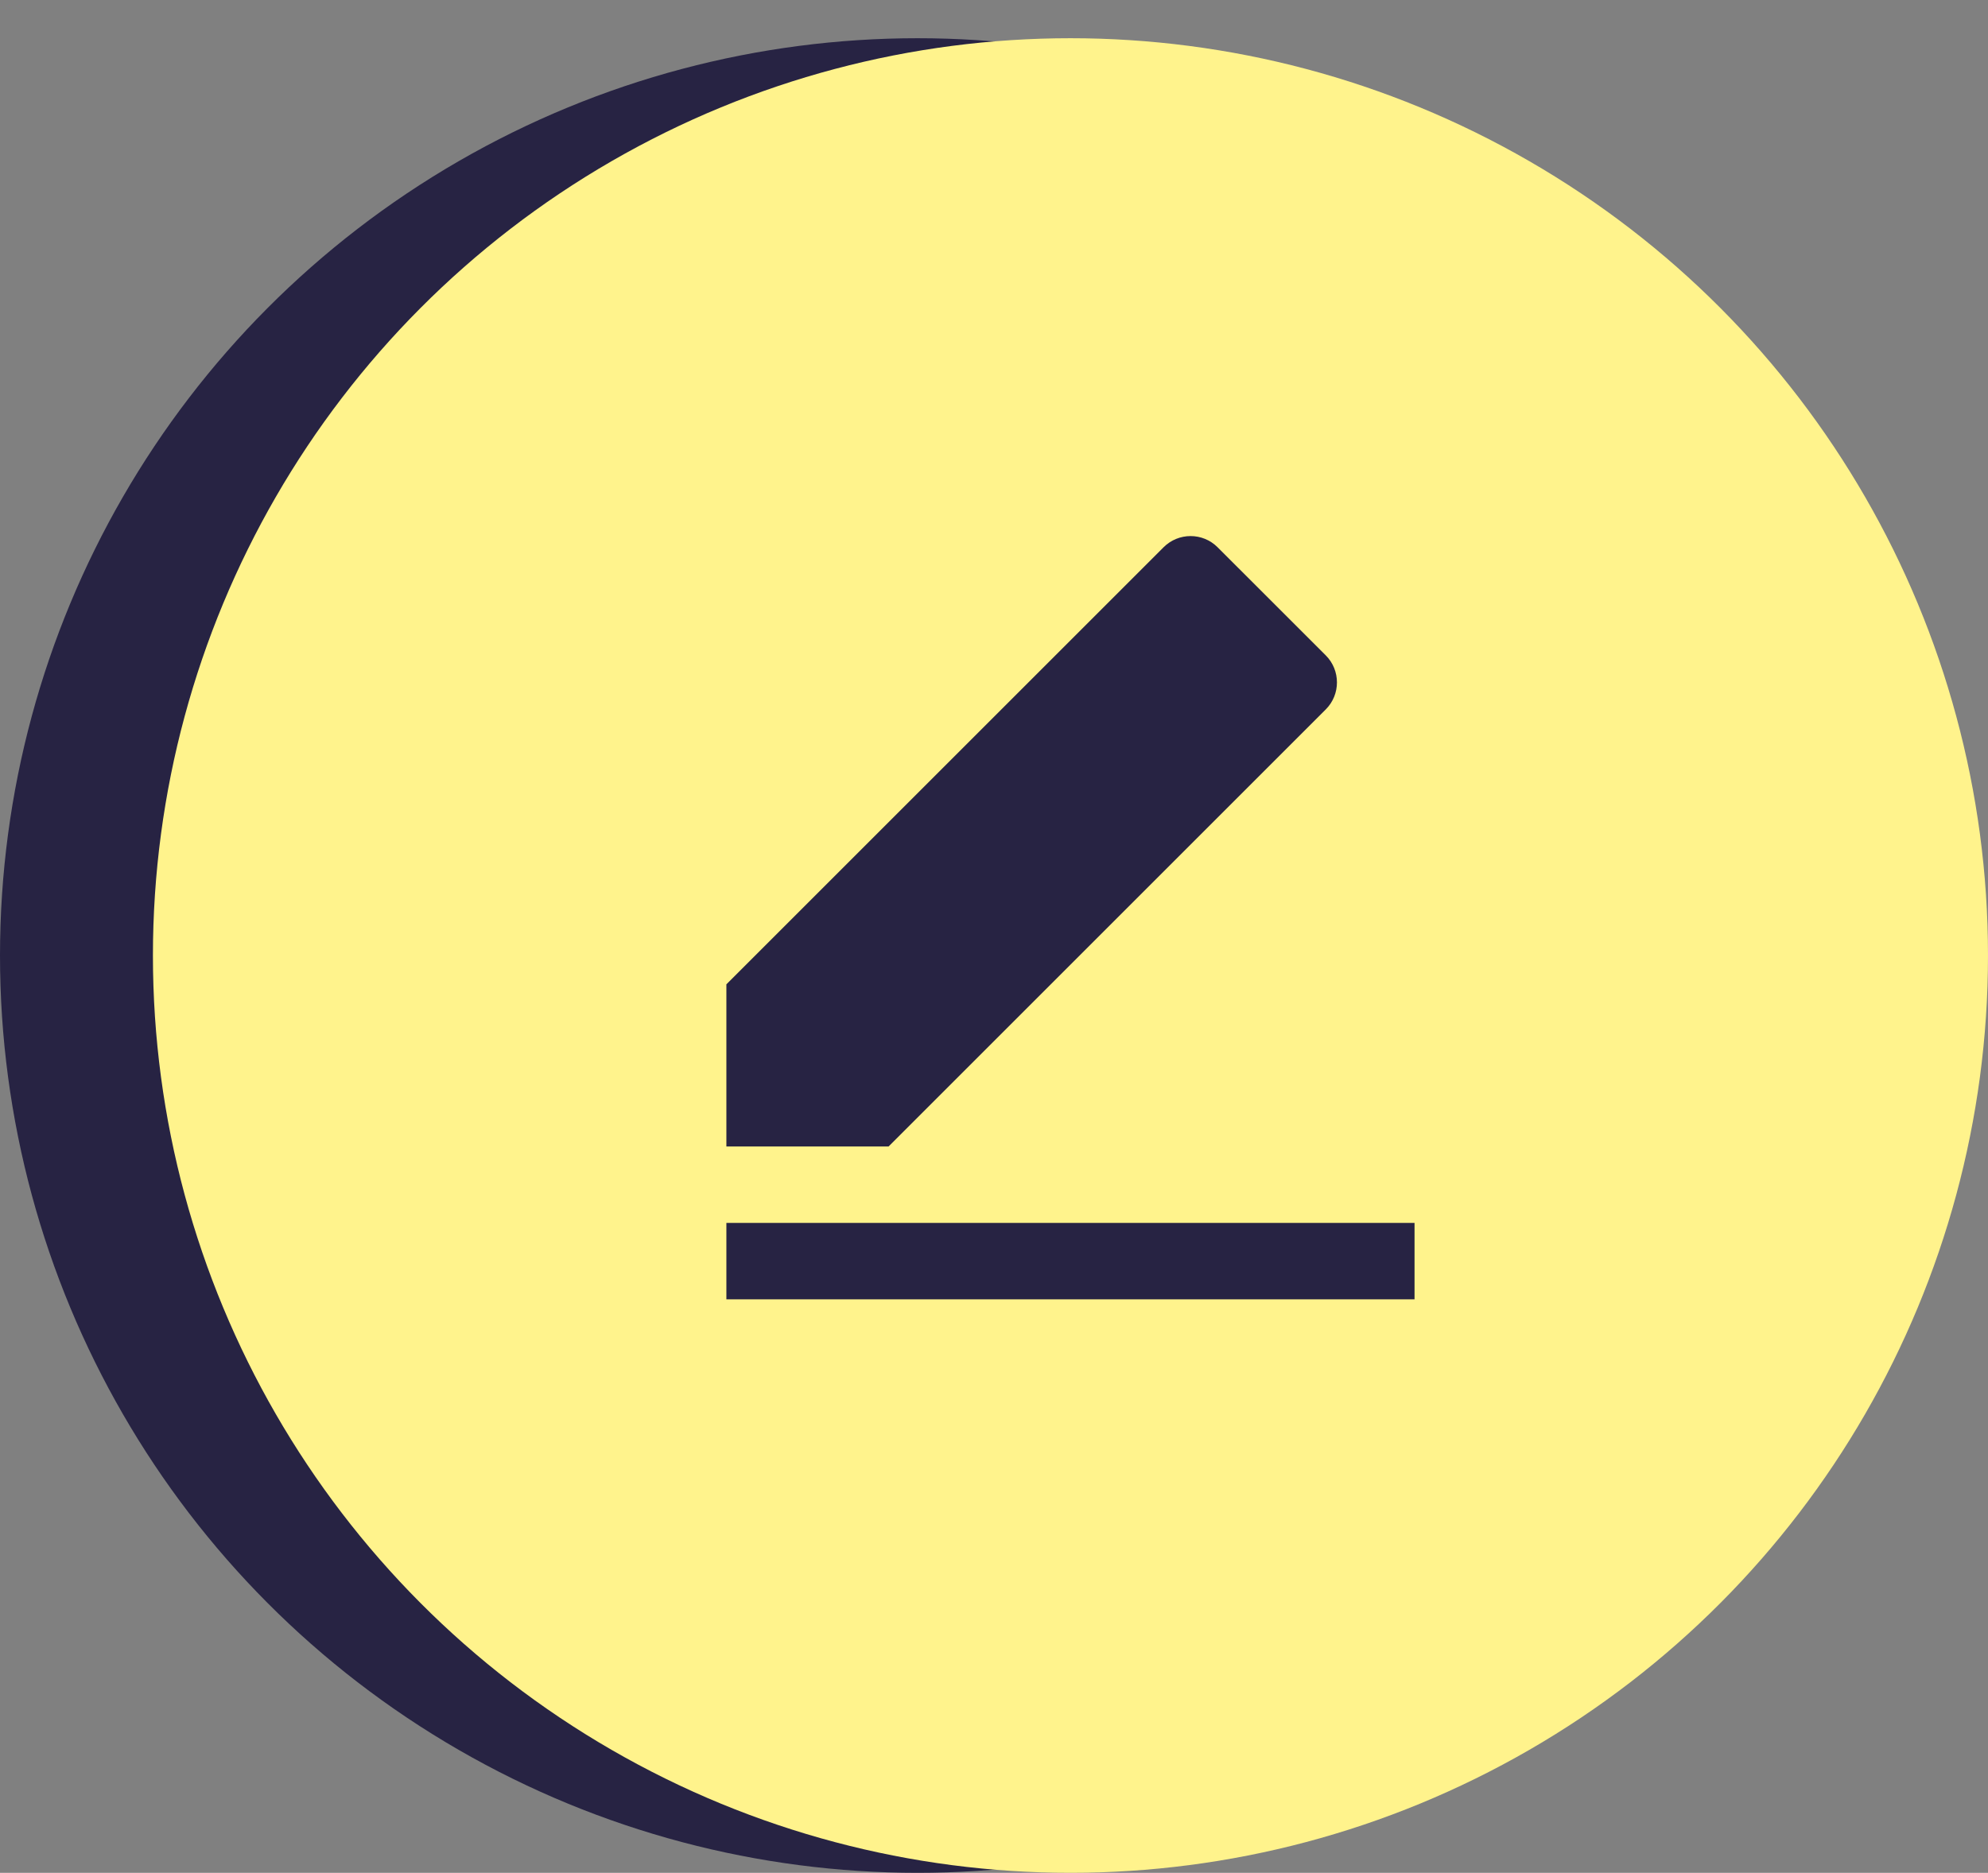
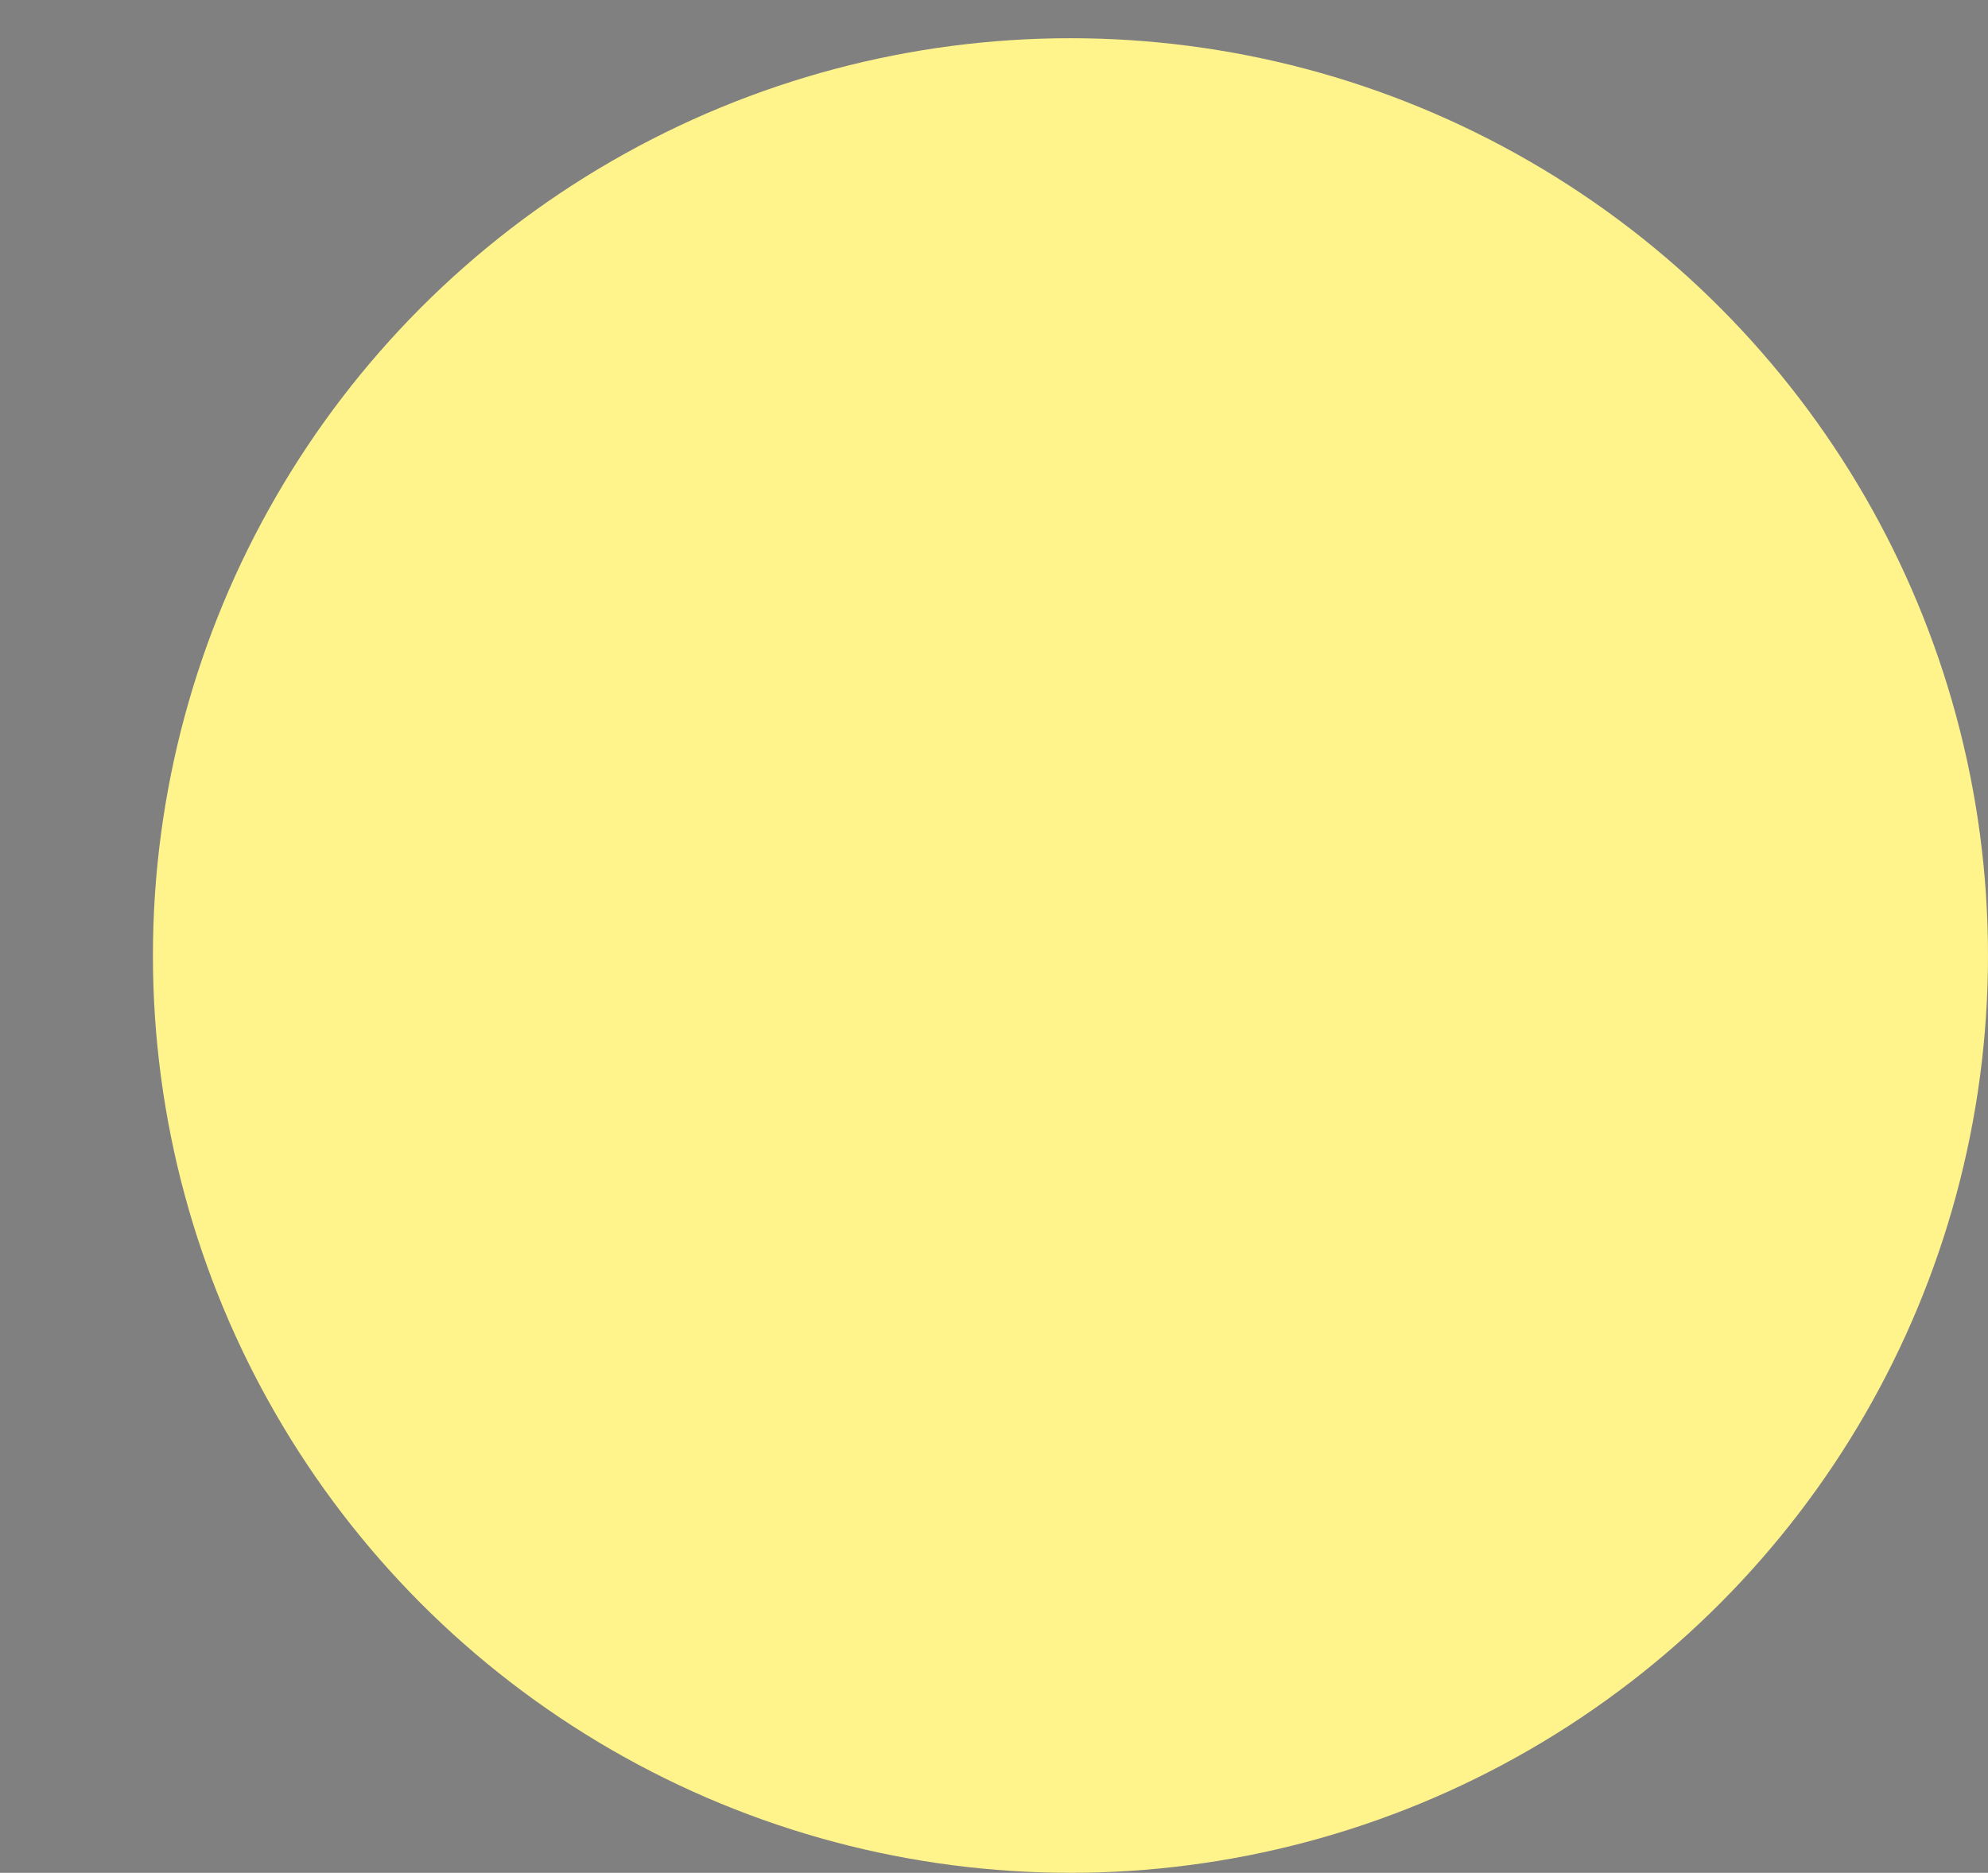
<svg xmlns="http://www.w3.org/2000/svg" width="52" height="49" viewBox="0 0 52 49" fill="none">
  <rect x="0" y="0" width="52" height="49" fill="#808080" stroke="none" />
-   <circle cx="24" cy="25" r="24" fill="#272343" />
  <circle cx="28" cy="25" r="24" fill="#FFF38C" />
-   <path d="M23.243 29.996H19V25.754L30.435 14.319C30.826 13.928 31.459 13.928 31.849 14.319L34.678 17.147C35.068 17.538 35.068 18.171 34.678 18.561L23.243 29.996ZM19 31.996H37V33.996H19V31.996Z" fill="#272343" />
</svg>